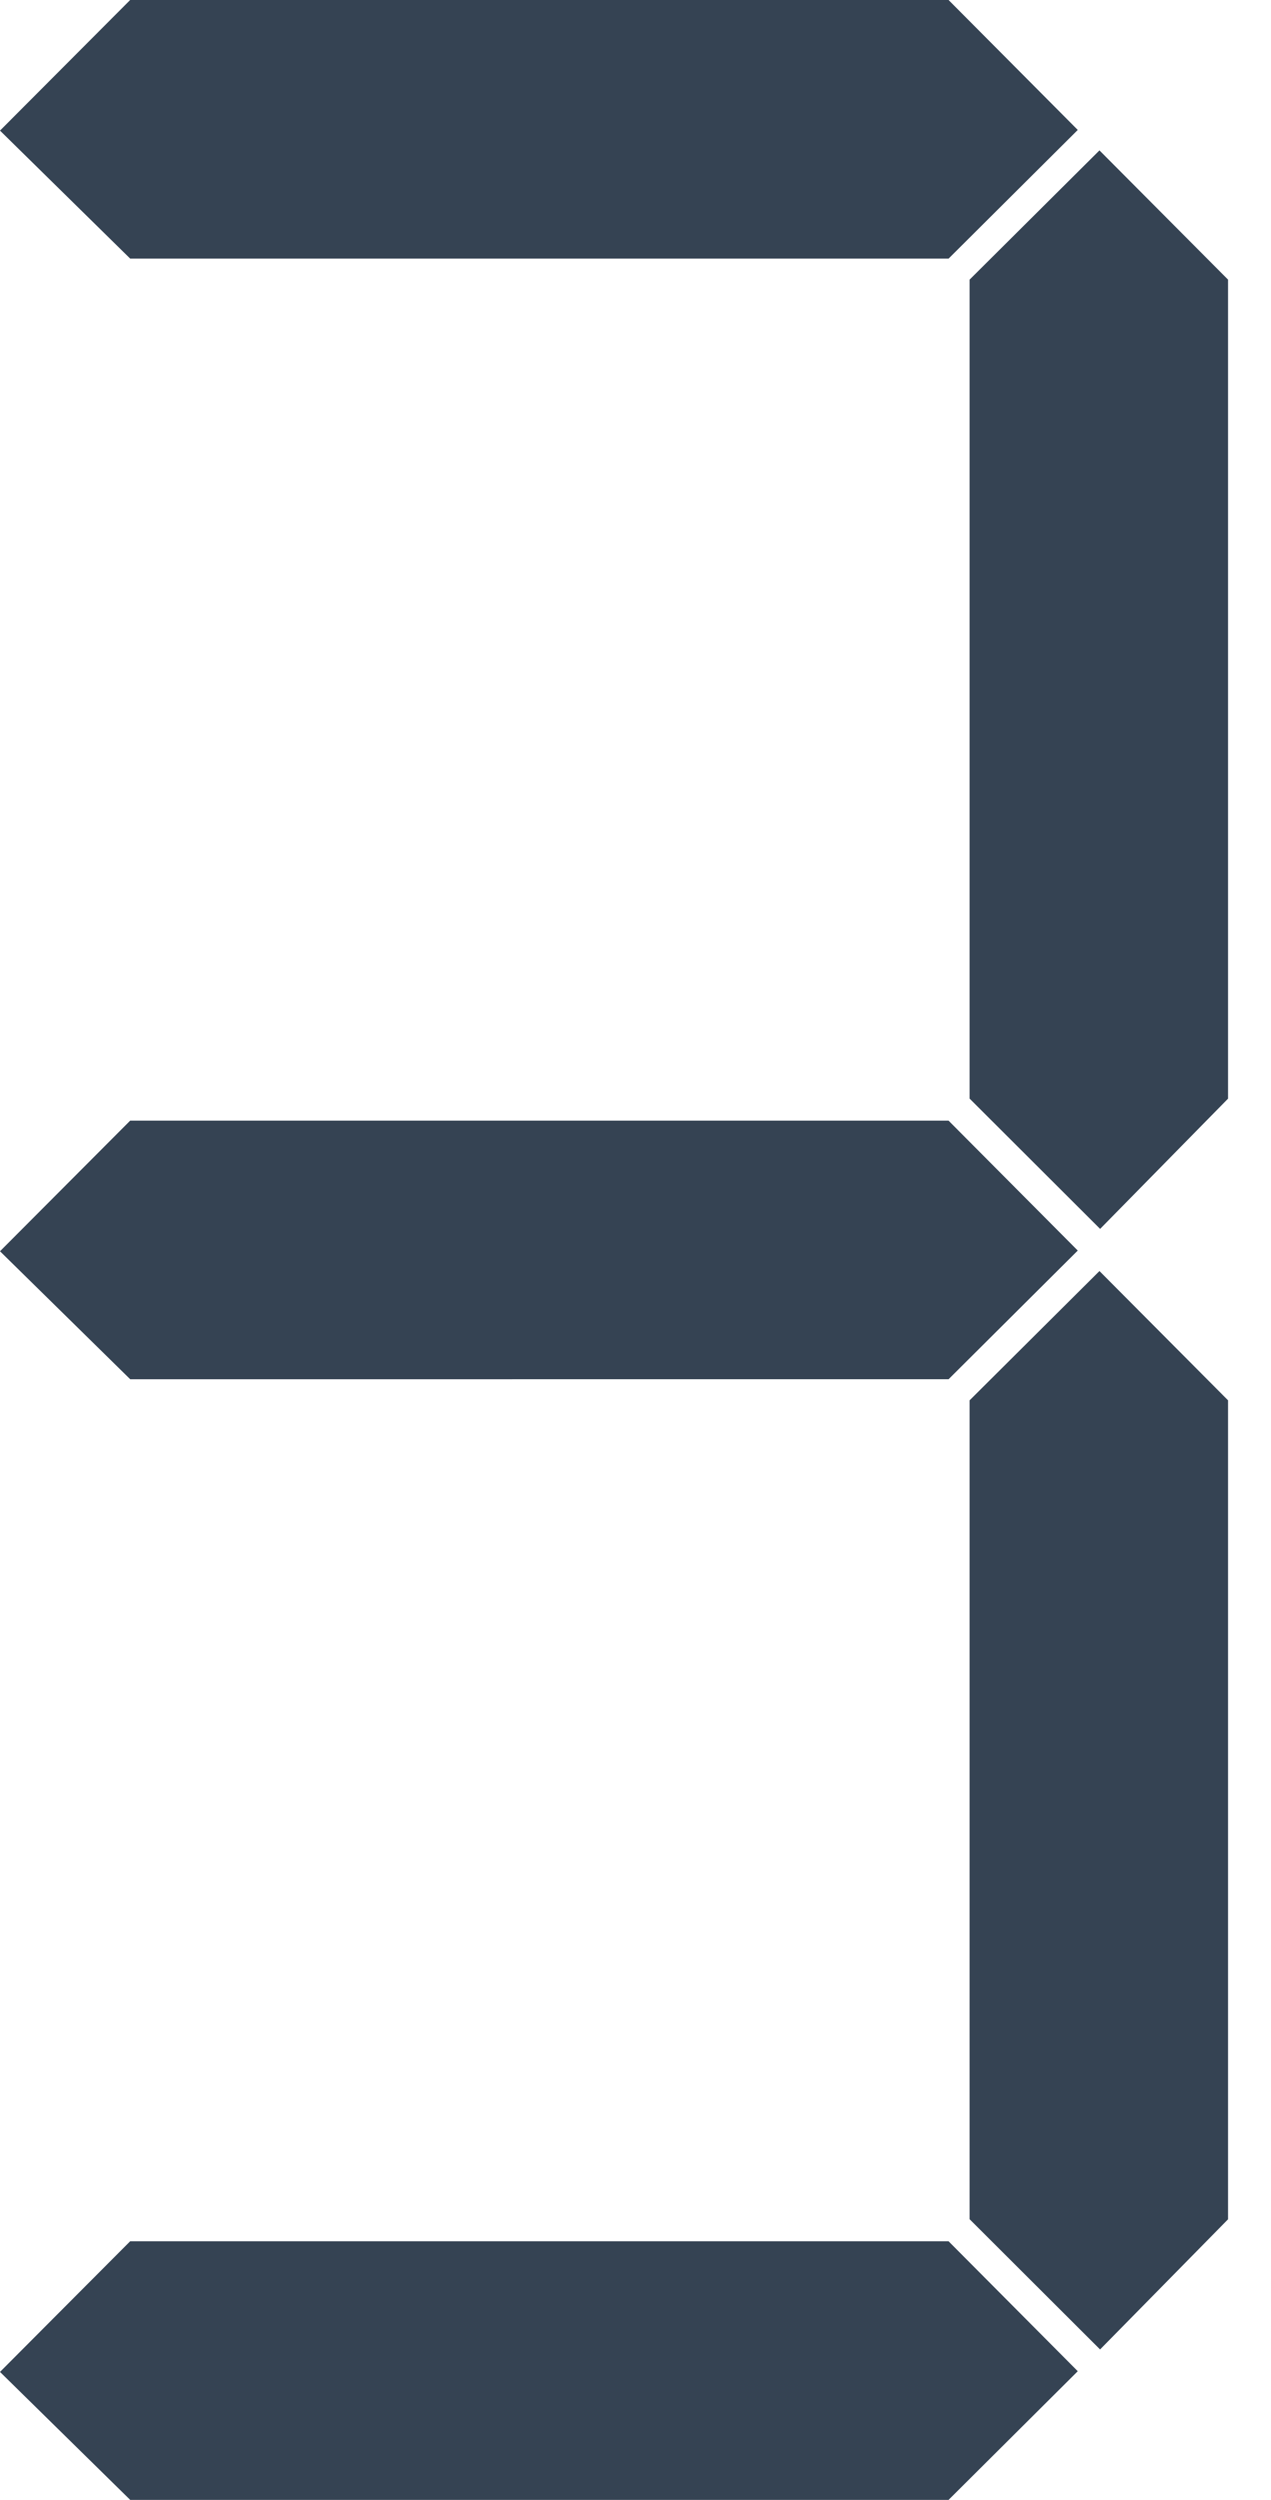
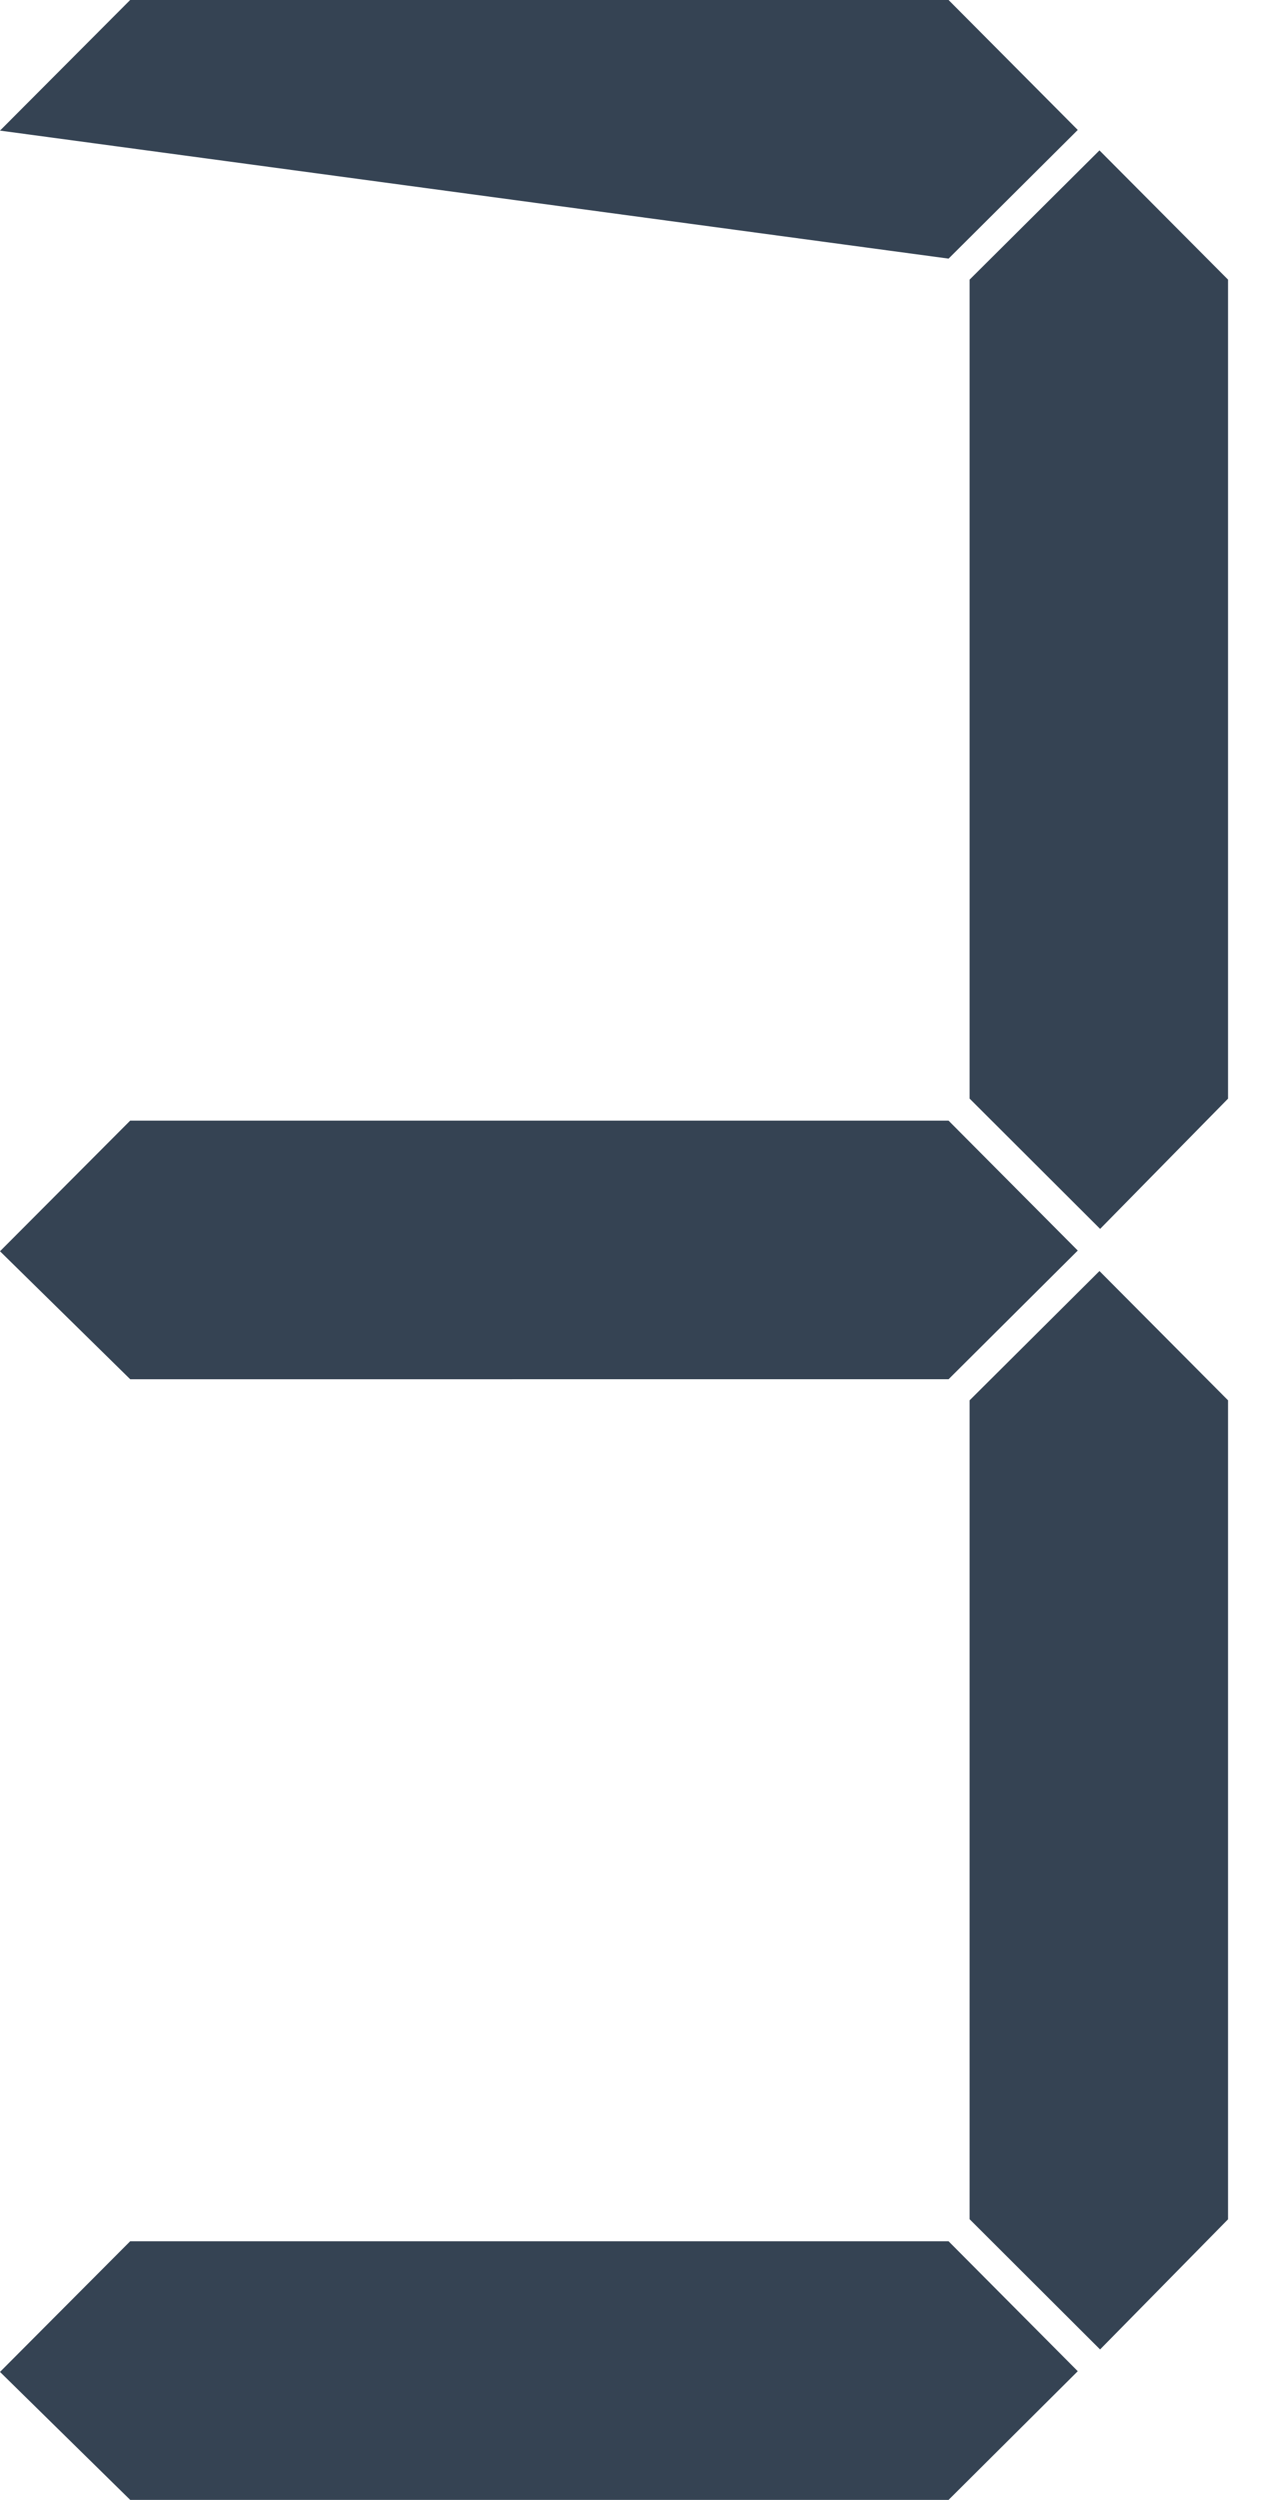
<svg xmlns="http://www.w3.org/2000/svg" viewBox="0 0 29 57">
-   <path d="M2.97 25.552h18.673l2.948 2.962-2.948 2.934H2.971L0 28.53zM22.123 50.6V31.929l2.963-2.948 2.934 2.948v18.673L25.1 53.57zm0-25.551V6.376l2.963-2.947 2.934 2.947V25.05l-2.919 2.97zM2.97 51.103h18.673l2.948 2.963L21.643 57H2.971L0 54.082zM2.97 0h18.673l2.948 2.963-2.948 2.934H2.971L0 2.978z" fill="#354353" fill-rule="evenodd" />
+   <path d="M2.97 25.552h18.673l2.948 2.962-2.948 2.934H2.971L0 28.53zM22.123 50.6V31.929l2.963-2.948 2.934 2.948v18.673L25.1 53.57zm0-25.551V6.376l2.963-2.947 2.934 2.947V25.05l-2.919 2.97zM2.97 51.103h18.673l2.948 2.963L21.643 57H2.971L0 54.082zM2.97 0h18.673l2.948 2.963-2.948 2.934L0 2.978z" fill="#354353" fill-rule="evenodd" />
</svg>